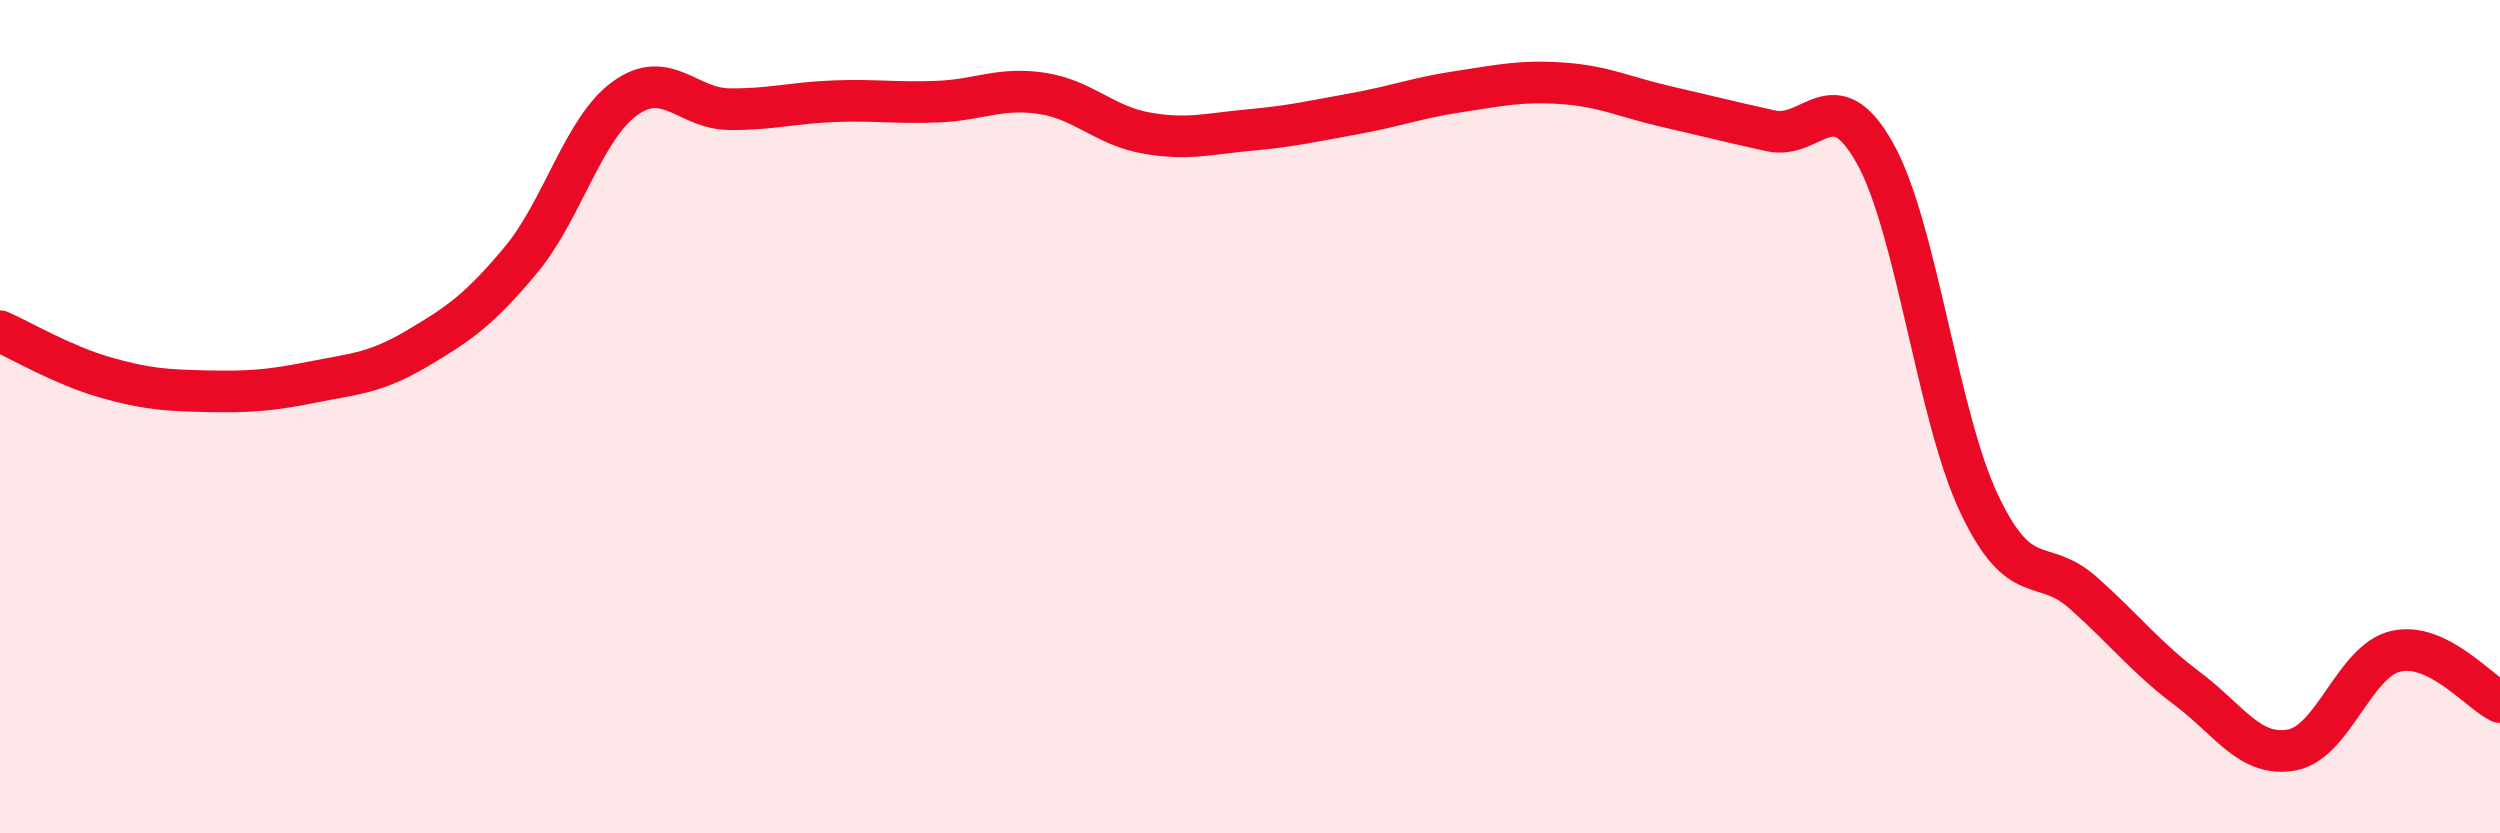
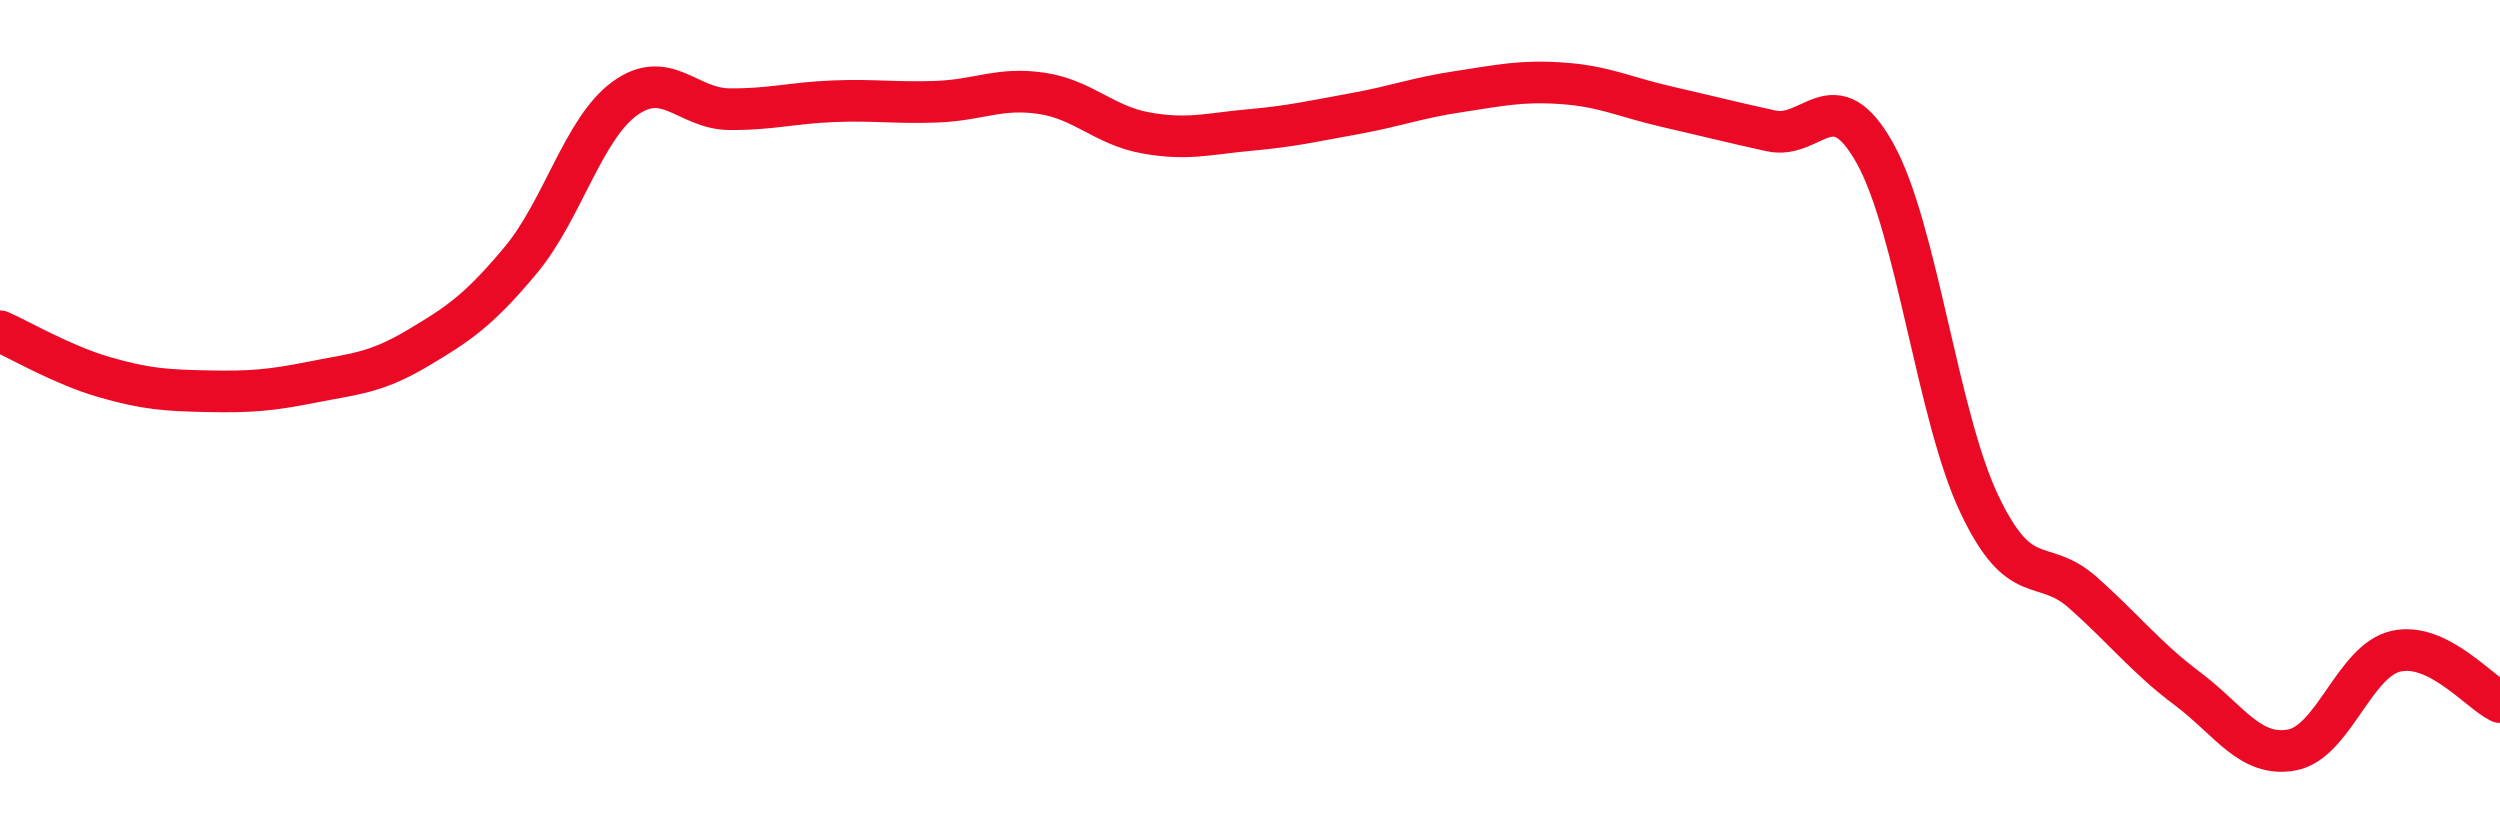
<svg xmlns="http://www.w3.org/2000/svg" width="60" height="20" viewBox="0 0 60 20">
-   <path d="M 0,7.95 C 0.5,8.17 1.5,8.76 2.5,9.05 C 3.5,9.34 4,9.37 5,9.39 C 6,9.41 6.5,9.37 7.5,9.17 C 8.5,8.97 9,8.96 10,8.37 C 11,7.78 11.5,7.44 12.5,6.24 C 13.5,5.04 14,3.08 15,2.36 C 16,1.64 16.5,2.61 17.5,2.62 C 18.5,2.63 19,2.47 20,2.43 C 21,2.39 21.5,2.48 22.5,2.44 C 23.5,2.4 24,2.09 25,2.24 C 26,2.39 26.5,3.01 27.5,3.19 C 28.5,3.37 29,3.21 30,3.12 C 31,3.03 31.5,2.91 32.5,2.73 C 33.5,2.55 34,2.35 35,2.2 C 36,2.05 36.5,1.93 37.5,2 C 38.5,2.07 39,2.33 40,2.56 C 41,2.79 41.5,2.92 42.5,3.14 C 43.5,3.36 44,1.89 45,3.68 C 46,5.47 46.5,9.98 47.5,12.09 C 48.5,14.2 49,13.34 50,14.23 C 51,15.12 51.5,15.78 52.5,16.53 C 53.5,17.28 54,18.18 55,18 C 56,17.82 56.5,15.86 57.5,15.63 C 58.5,15.4 59.5,16.61 60,16.85L60 20L0 20Z" fill="#EB0A25" opacity="0.1" stroke-linecap="round" stroke-linejoin="round" />
  <path d="M 0,7.95 C 0.5,8.17 1.5,8.76 2.5,9.05 C 3.5,9.34 4,9.37 5,9.39 C 6,9.41 6.5,9.37 7.5,9.17 C 8.5,8.97 9,8.96 10,8.37 C 11,7.78 11.5,7.44 12.5,6.24 C 13.5,5.04 14,3.08 15,2.36 C 16,1.64 16.5,2.61 17.5,2.62 C 18.5,2.63 19,2.47 20,2.43 C 21,2.39 21.5,2.48 22.5,2.44 C 23.5,2.4 24,2.09 25,2.24 C 26,2.39 26.5,3.01 27.5,3.19 C 28.5,3.37 29,3.21 30,3.12 C 31,3.03 31.5,2.91 32.5,2.73 C 33.5,2.55 34,2.35 35,2.2 C 36,2.05 36.5,1.93 37.5,2 C 38.5,2.07 39,2.33 40,2.56 C 41,2.79 41.5,2.92 42.5,3.14 C 43.5,3.36 44,1.89 45,3.68 C 46,5.47 46.5,9.98 47.5,12.09 C 48.5,14.2 49,13.34 50,14.23 C 51,15.12 51.5,15.78 52.5,16.53 C 53.5,17.28 54,18.18 55,18 C 56,17.82 56.5,15.86 57.5,15.63 C 58.5,15.4 59.5,16.61 60,16.85" stroke="#EB0A25" stroke-width="1" fill="none" stroke-linecap="round" stroke-linejoin="round" />
</svg>